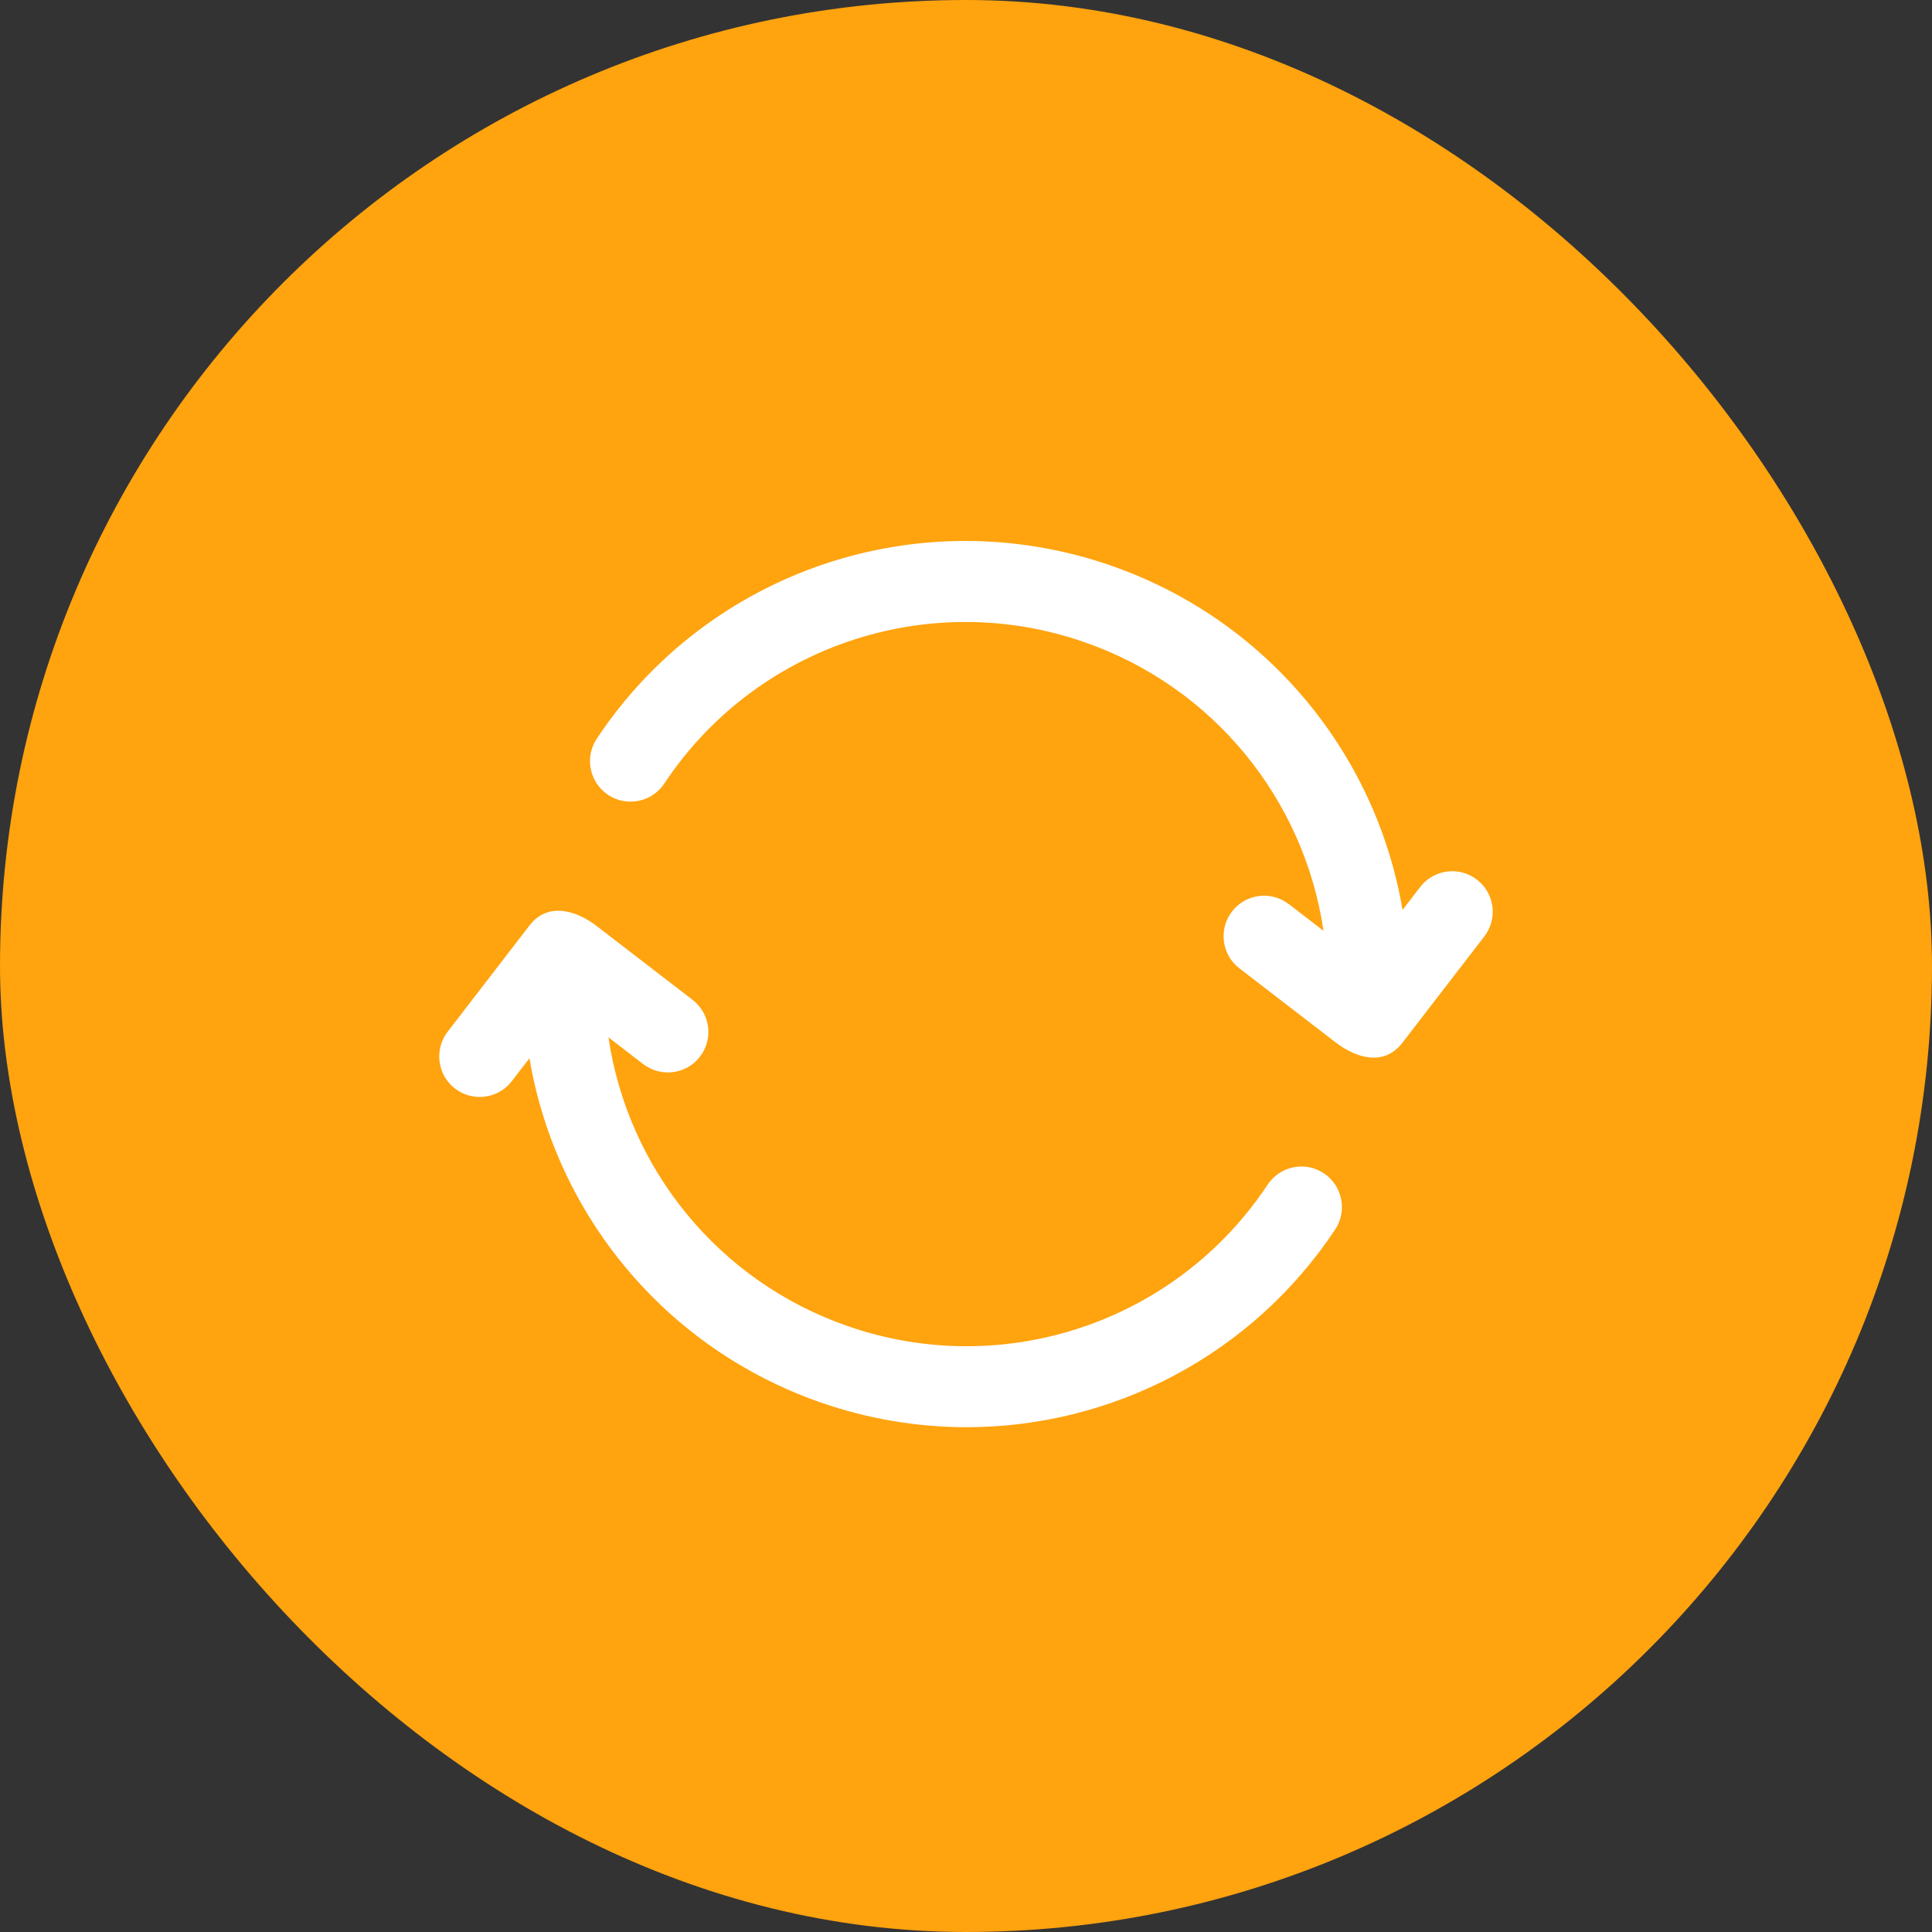
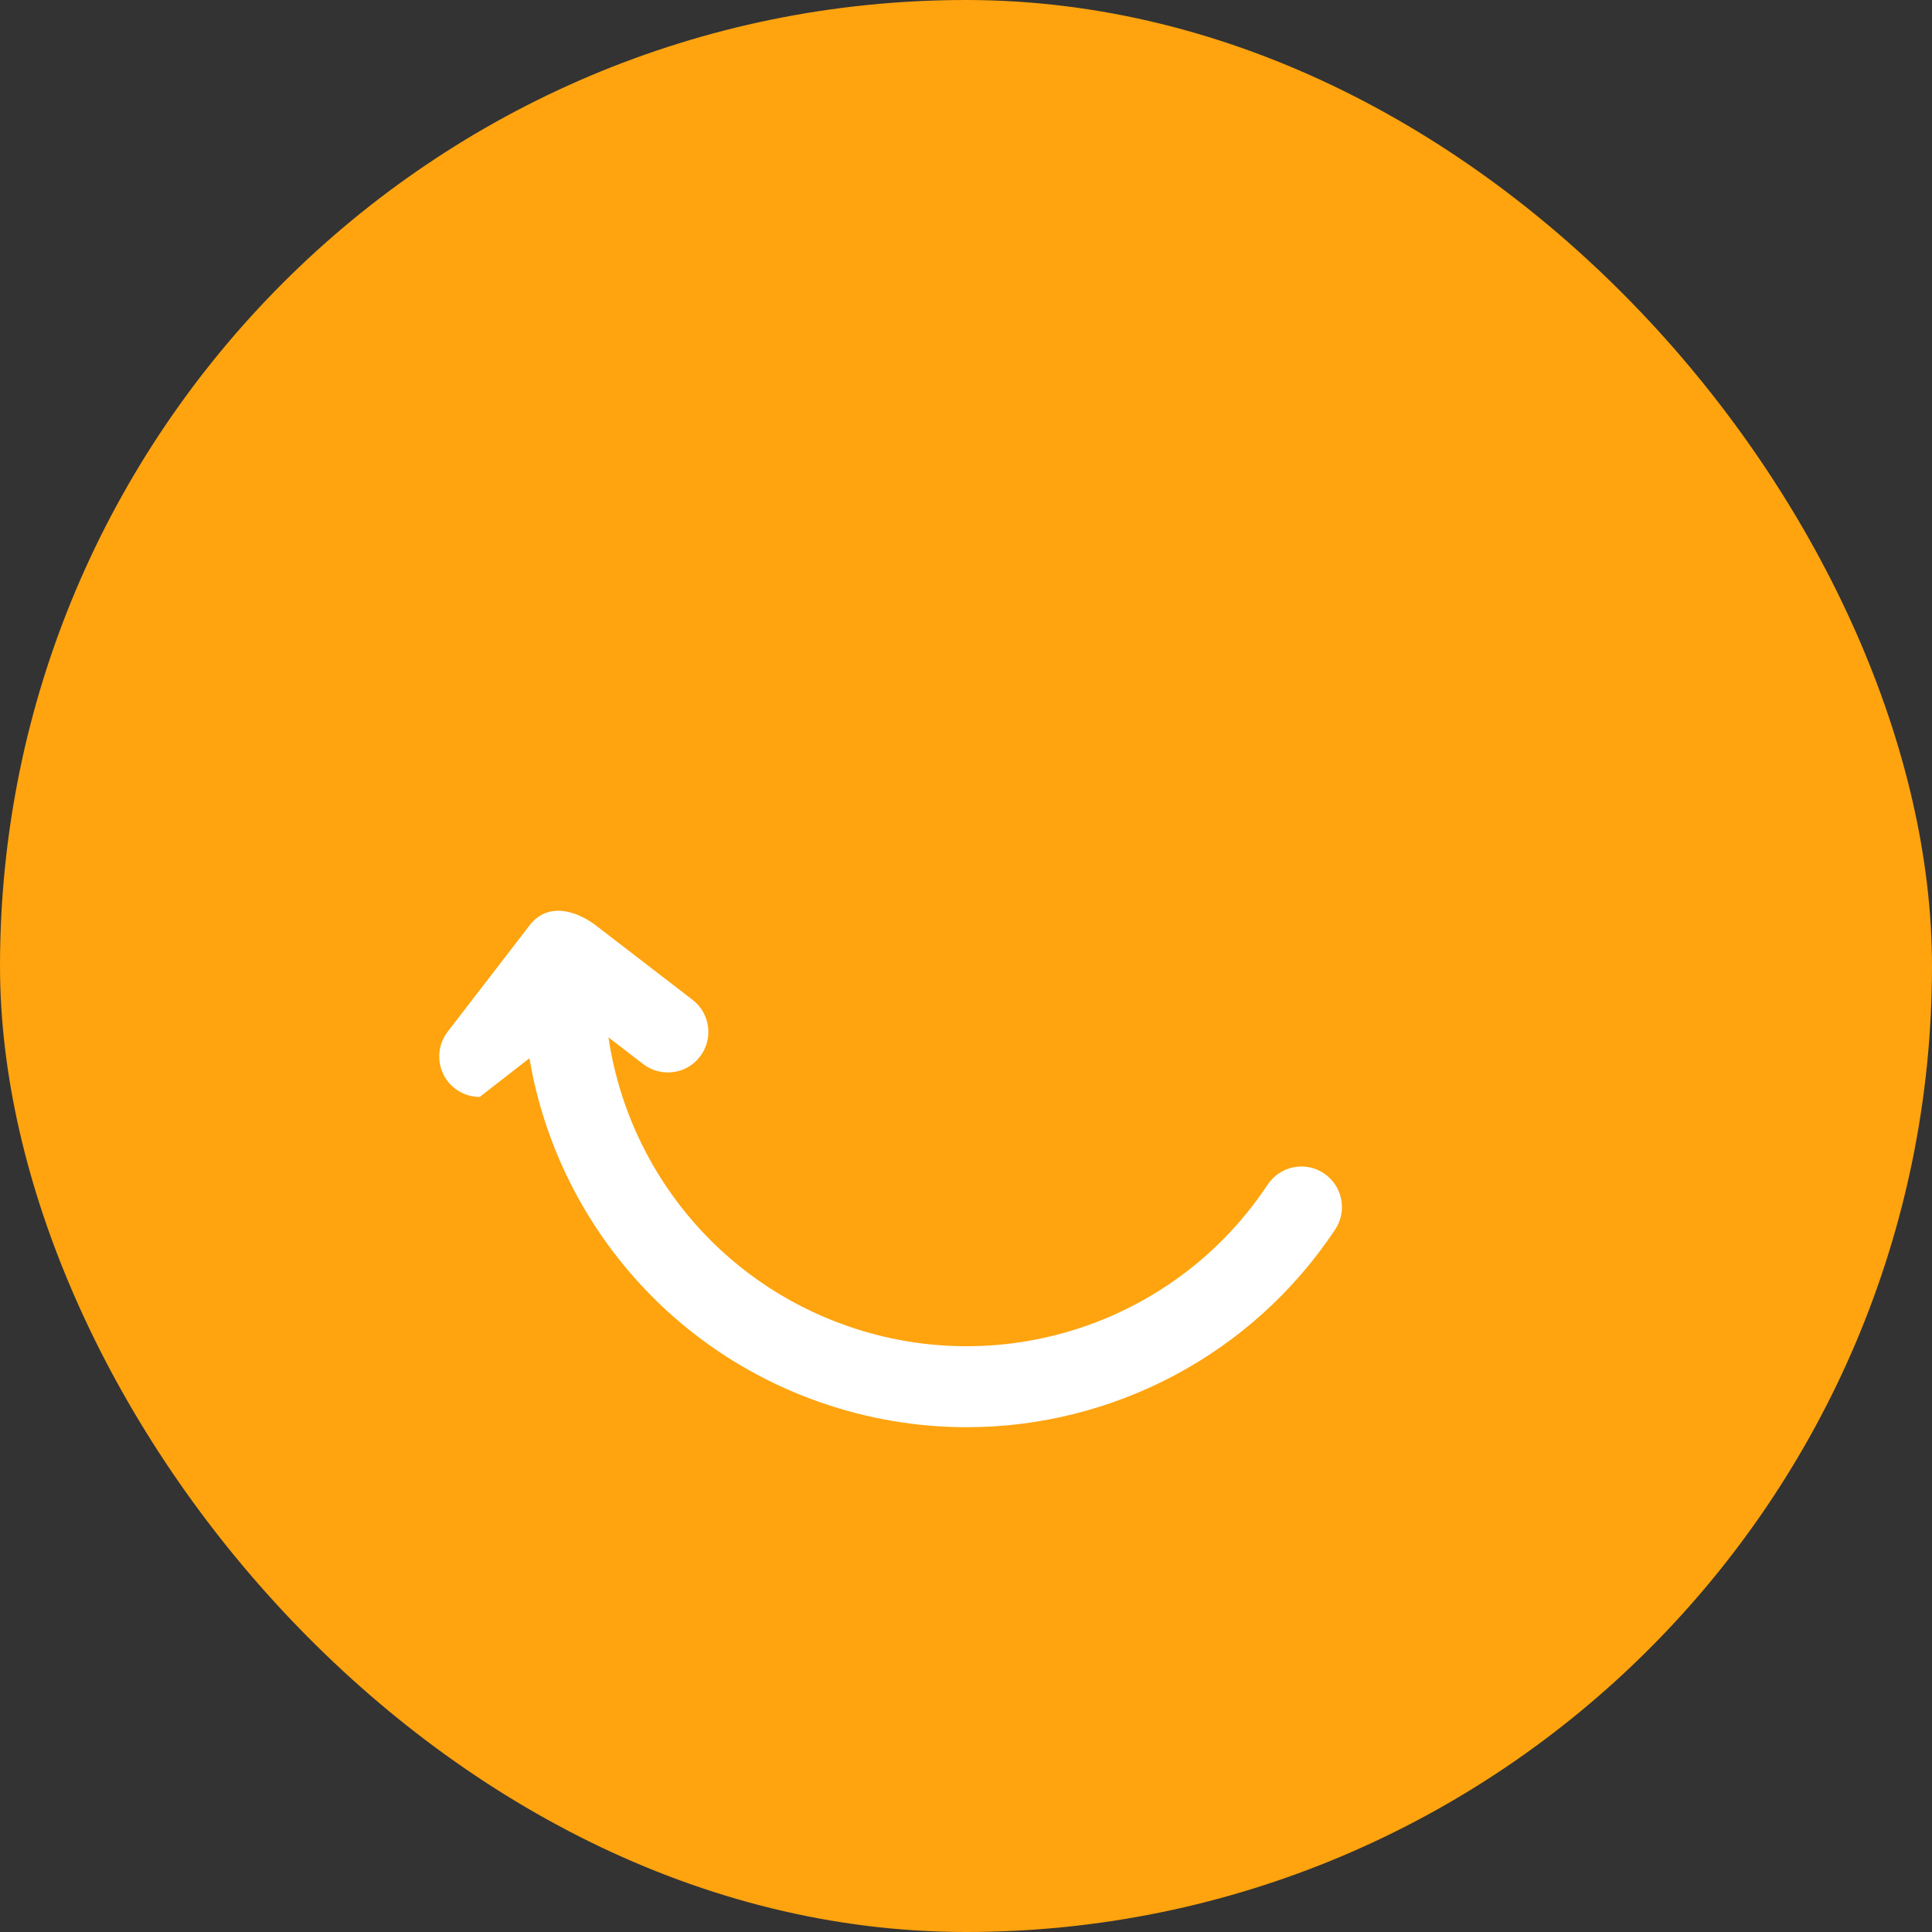
<svg xmlns="http://www.w3.org/2000/svg" width="50" height="50" viewBox="0 0 50 50" fill="none">
  <rect x="0" y="0" width="50" height="50" fill="#333333" stroke="none" />
  <rect width="50" height="50" rx="25" fill="#FFA30E" />
-   <path d="M12.415 28.389C12.729 28.389 13.041 28.248 13.246 27.98L13.702 27.387C14.385 31.437 17.221 34.901 21.248 36.299C22.488 36.729 23.759 36.936 25.015 36.936C28.773 36.936 32.389 35.082 34.555 31.818C34.875 31.335 34.742 30.684 34.26 30.364C33.776 30.042 33.128 30.177 32.806 30.659C30.447 34.218 25.977 35.724 21.937 34.319C18.585 33.155 16.246 30.236 15.747 26.847L16.645 27.538C17.105 27.89 17.762 27.806 18.115 27.346C18.468 26.887 18.383 26.23 17.924 25.876C17.924 25.876 15.444 23.967 15.438 23.963C14.917 23.561 14.175 23.335 13.703 23.951L11.585 26.701C11.232 27.161 11.317 27.818 11.776 28.172C11.966 28.317 12.191 28.389 12.415 28.389Z" fill="white" />
-   <path d="M15.739 20.572C16.22 20.892 16.871 20.76 17.193 20.277C19.551 16.72 24.026 15.214 28.062 16.618C31.414 17.782 33.753 20.7 34.252 24.089L33.354 23.398C32.894 23.046 32.236 23.13 31.884 23.59C31.531 24.049 31.616 24.707 32.075 25.06C32.075 25.06 34.555 26.969 34.561 26.974C35.092 27.382 35.816 27.61 36.295 26.985L38.414 24.235C38.767 23.776 38.682 23.118 38.223 22.765C37.764 22.411 37.105 22.497 36.753 22.957L36.297 23.549C35.614 19.499 32.777 16.035 28.751 14.637C23.801 12.919 18.332 14.762 15.444 19.118C15.124 19.601 15.256 20.251 15.739 20.572Z" fill="white" />
+   <path d="M12.415 28.389L13.702 27.387C14.385 31.437 17.221 34.901 21.248 36.299C22.488 36.729 23.759 36.936 25.015 36.936C28.773 36.936 32.389 35.082 34.555 31.818C34.875 31.335 34.742 30.684 34.26 30.364C33.776 30.042 33.128 30.177 32.806 30.659C30.447 34.218 25.977 35.724 21.937 34.319C18.585 33.155 16.246 30.236 15.747 26.847L16.645 27.538C17.105 27.89 17.762 27.806 18.115 27.346C18.468 26.887 18.383 26.23 17.924 25.876C17.924 25.876 15.444 23.967 15.438 23.963C14.917 23.561 14.175 23.335 13.703 23.951L11.585 26.701C11.232 27.161 11.317 27.818 11.776 28.172C11.966 28.317 12.191 28.389 12.415 28.389Z" fill="white" />
</svg>